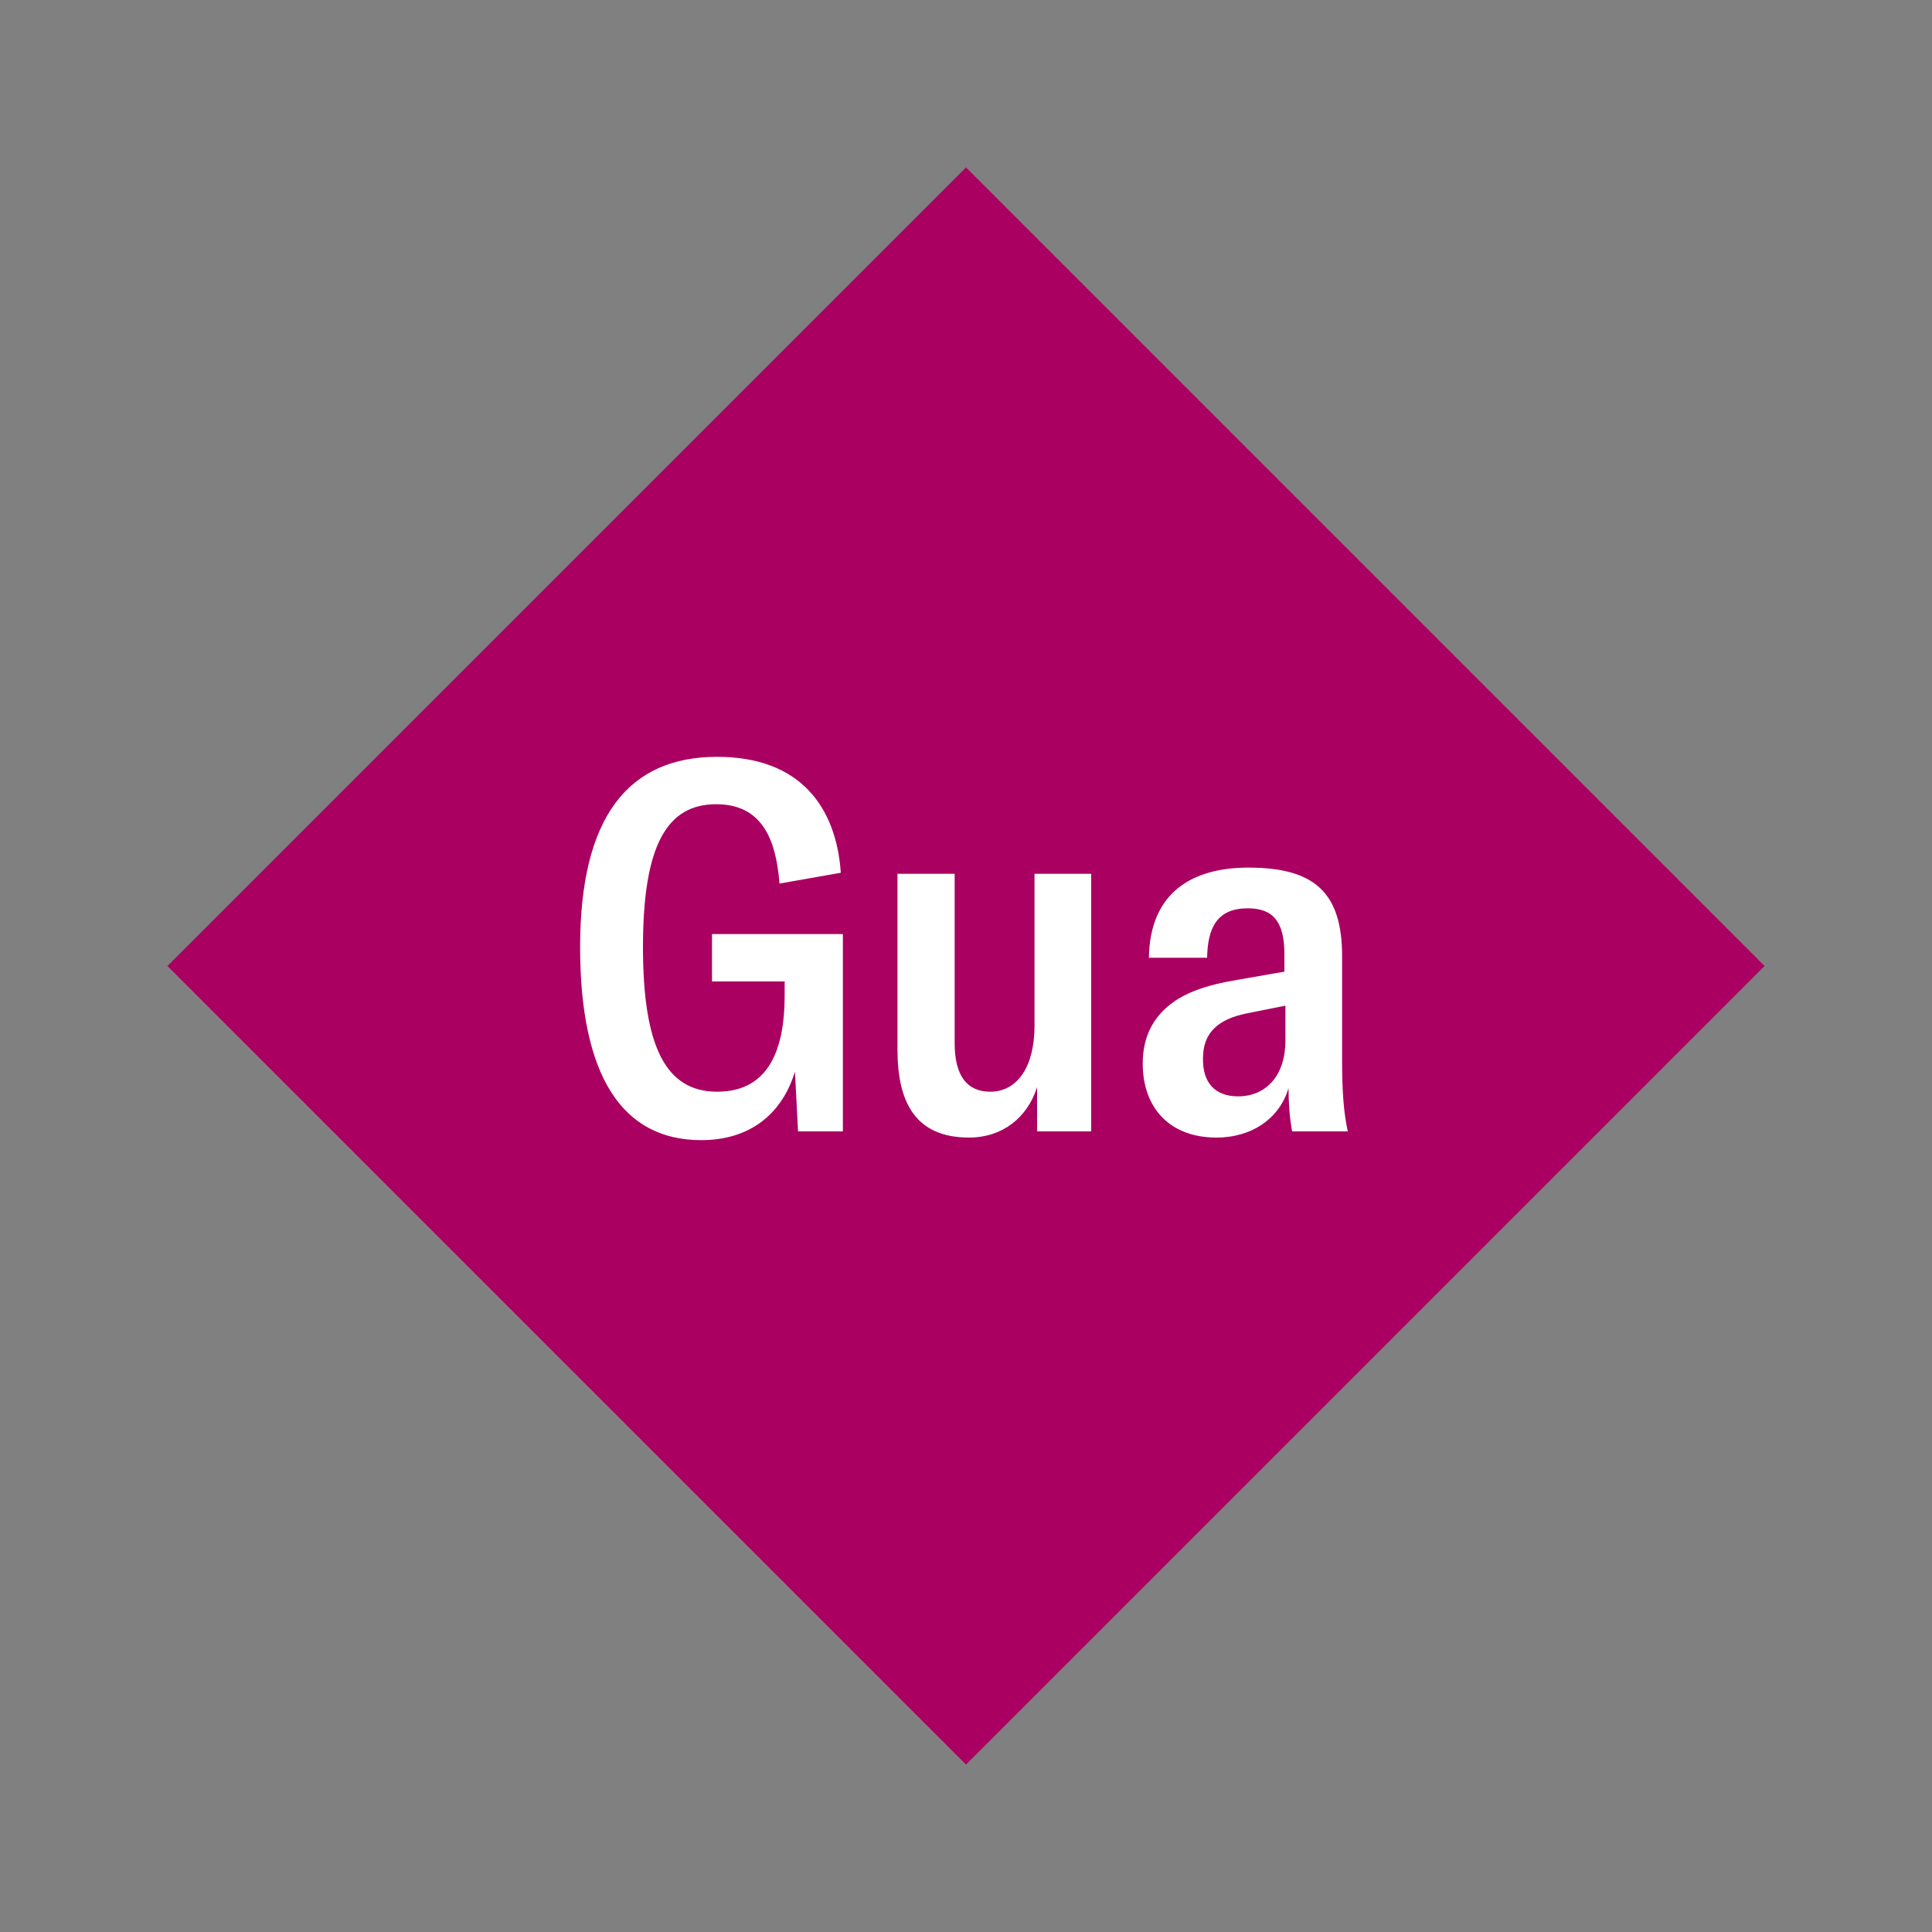
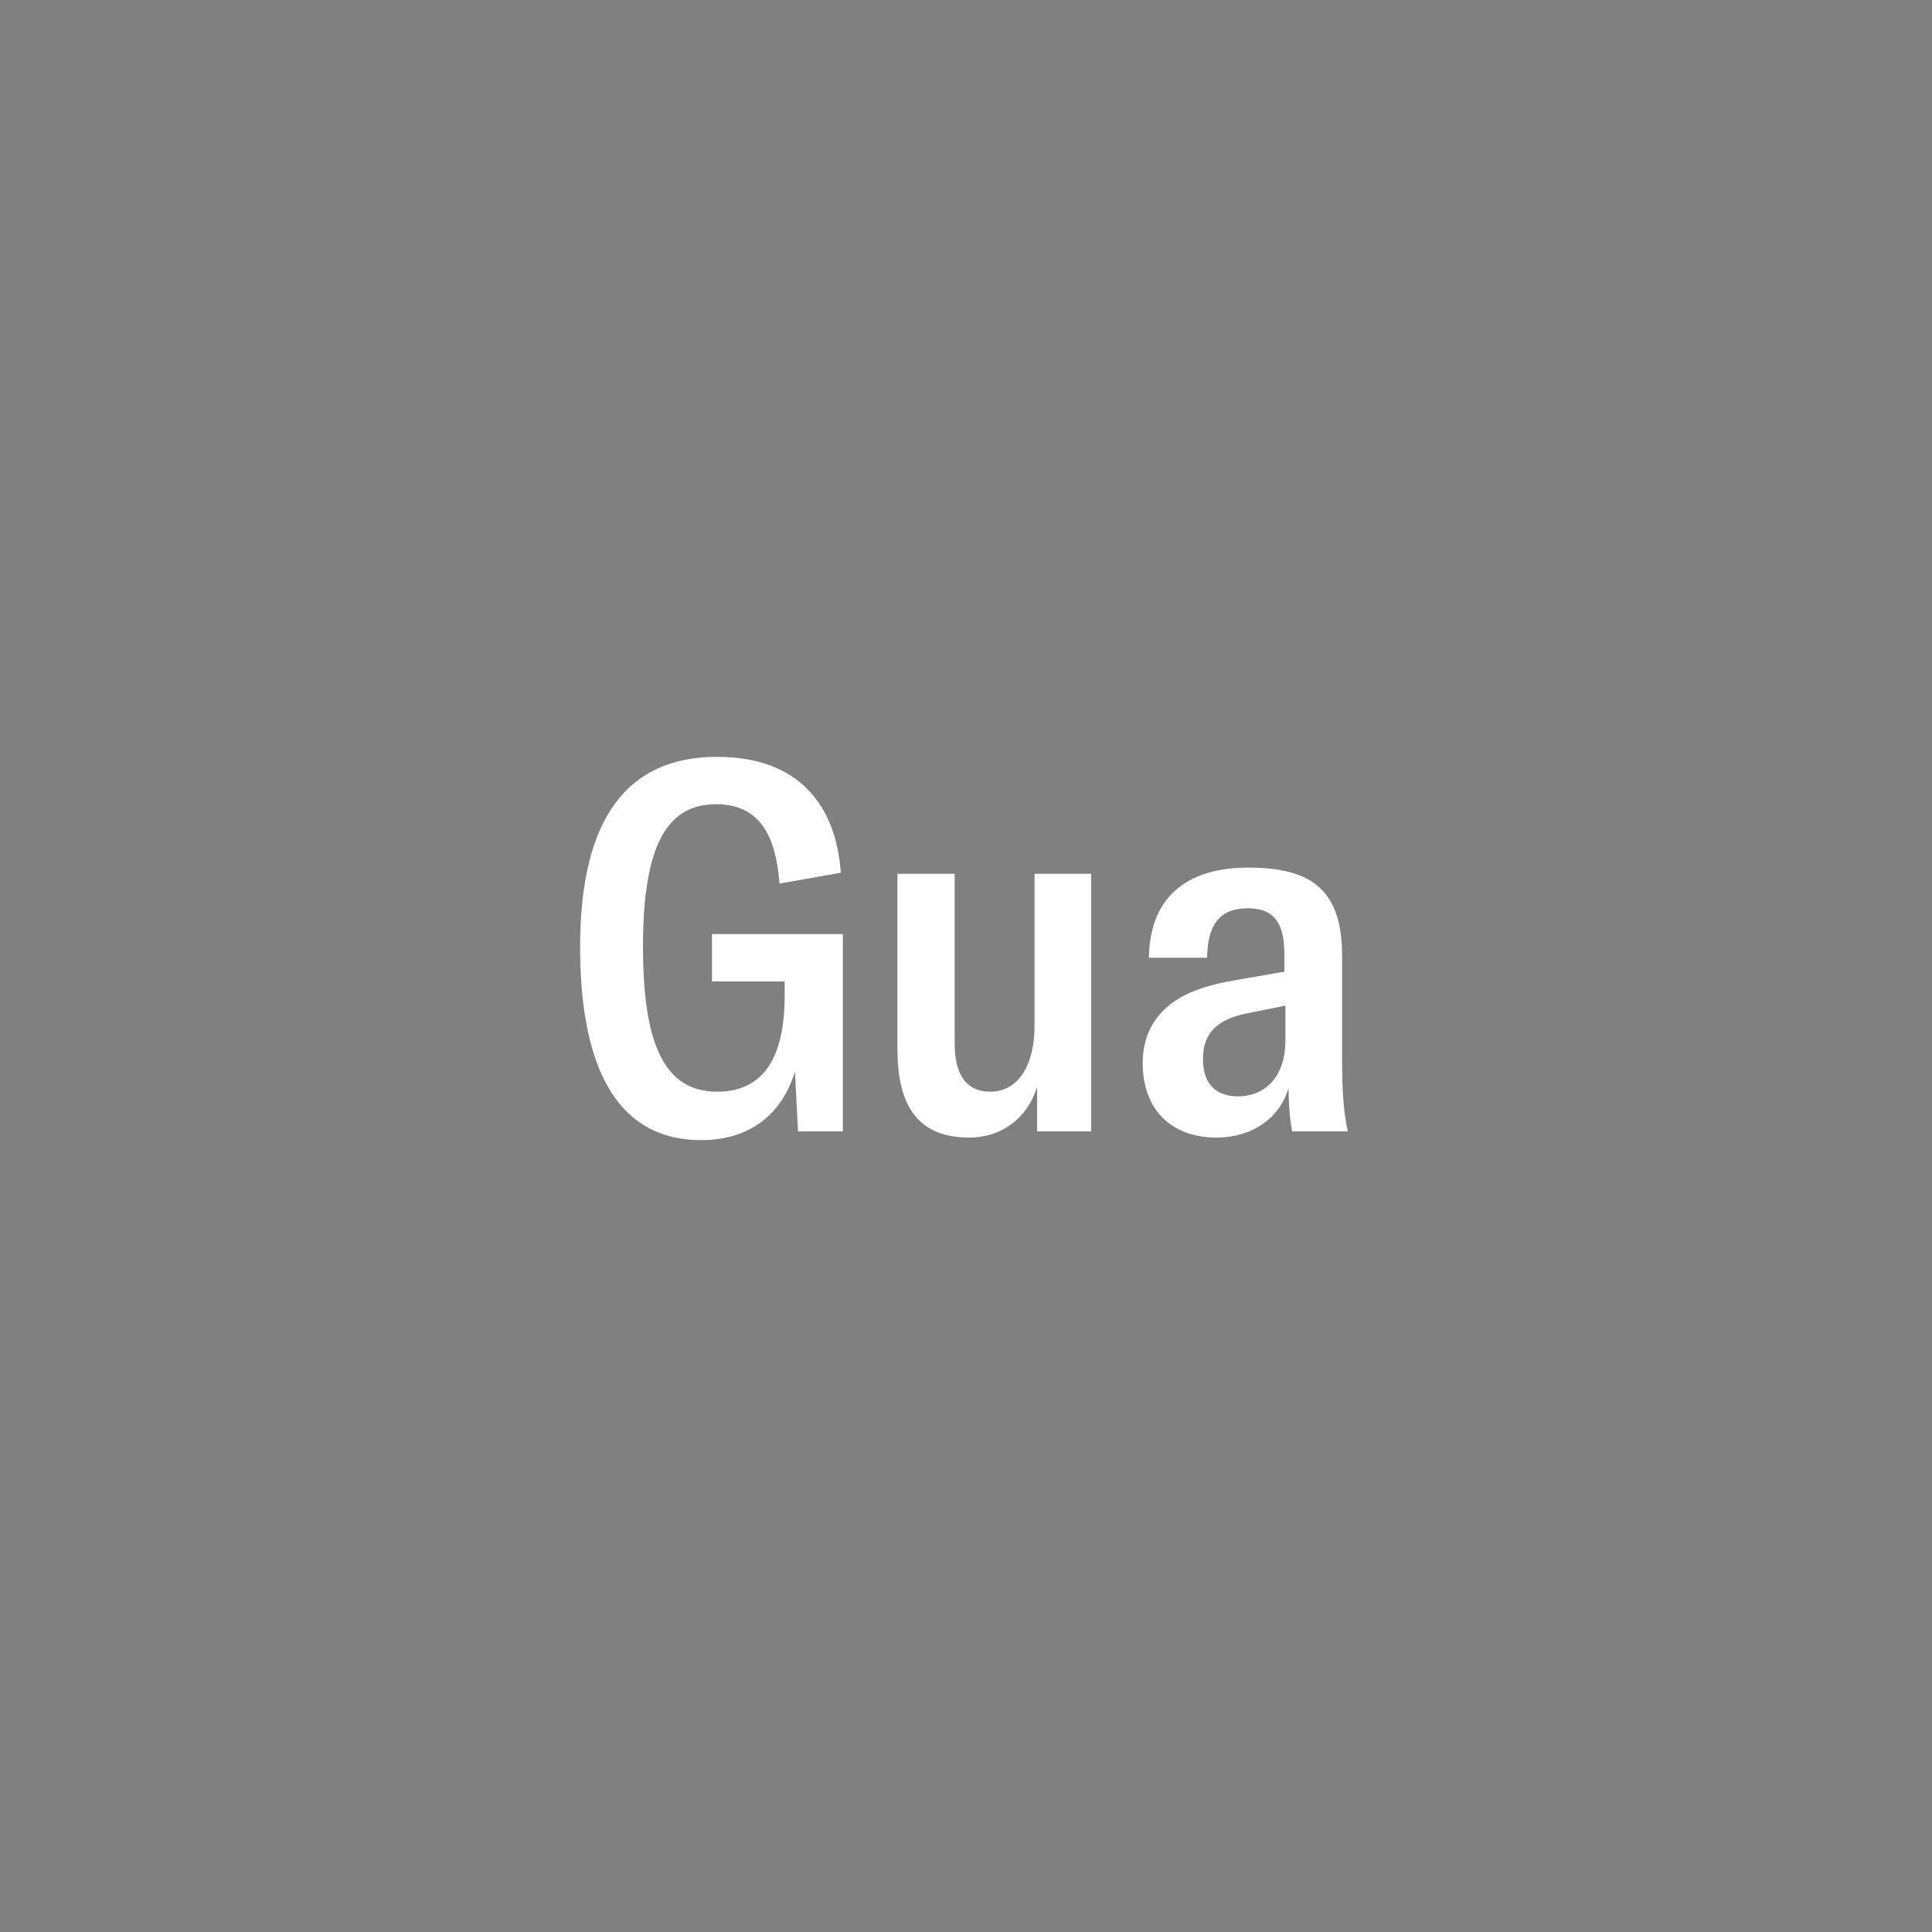
<svg xmlns="http://www.w3.org/2000/svg" width="1200" height="1200" viewBox="-75 -75 150 150">
  <rect x="-75" y="-75" width="150" height="150" fill="#808080" stroke="none" />
  <g>
-     <path transform="scale(1,1)" d="M0-62L62 0 0 62-62 0z" fill="#aa0061" />
    <path fill="#fff" d="M-20.56 13.52C-16.76 13.52-14.28 11.48-13.28 8.20L-13.04 12.84L-9.56 12.84L-9.56-2.48L-19.72-2.48L-19.72 1.20L-14.08 1.20L-14.08 2.32C-14.08 6.28-15.20 9.76-19.32 9.76C-23.32 9.76-25.08 6.24-25.08-1.48C-25.08-9.48-23.16-12.56-19.40-12.56C-15.96-12.56-14.76-10.04-14.48-6.40L-9.72-7.24C-10.08-12.40-12.92-16.24-19.32-16.24C-26.20-16.24-29.96-11.60-29.96-1.48C-29.96 8.56-26.68 13.52-20.56 13.52ZM0.24 13.32C2.80 13.32 4.76 11.80 5.52 9.40L5.52 12.84L9.72 12.84L9.72-7.16L5.32-7.16L5.32 4.64C5.32 7.80 4.00 9.76 1.88 9.76C0.08 9.76-0.88 8.52-0.88 6L-0.88-7.16L-5.32-7.16L-5.32 6.48C-5.32 10.60-3.92 13.32 0.24 13.32ZM19.44 13.32C22.24 13.32 24.36 11.80 25.04 9.48C25.04 10.52 25.12 11.76 25.32 12.84L29.64 12.84C29.32 11.36 29.20 9.72 29.20 7.32L29.20-0.76C29.20-5.72 27.04-7.64 21.92-7.64C17.72-7.64 14.28-5.84 14.20-0.64L18.72-0.64C18.76-3 19.52-4.48 21.88-4.48C23.84-4.48 24.72-3.44 24.72-0.92L24.72 0.44L21.04 1.08C18.60 1.48 16.92 2.12 15.84 3C14.56 4 13.72 5.48 13.72 7.56C13.72 11.04 15.84 13.32 19.44 13.32ZM21.12 10.12C19.32 10.12 18.36 9.04 18.40 7.16C18.40 5.16 19.60 4.12 21.80 3.68L24.80 3.08L24.80 5.80C24.80 8.48 23.32 10.12 21.12 10.12Z" />
  </g>
</svg>